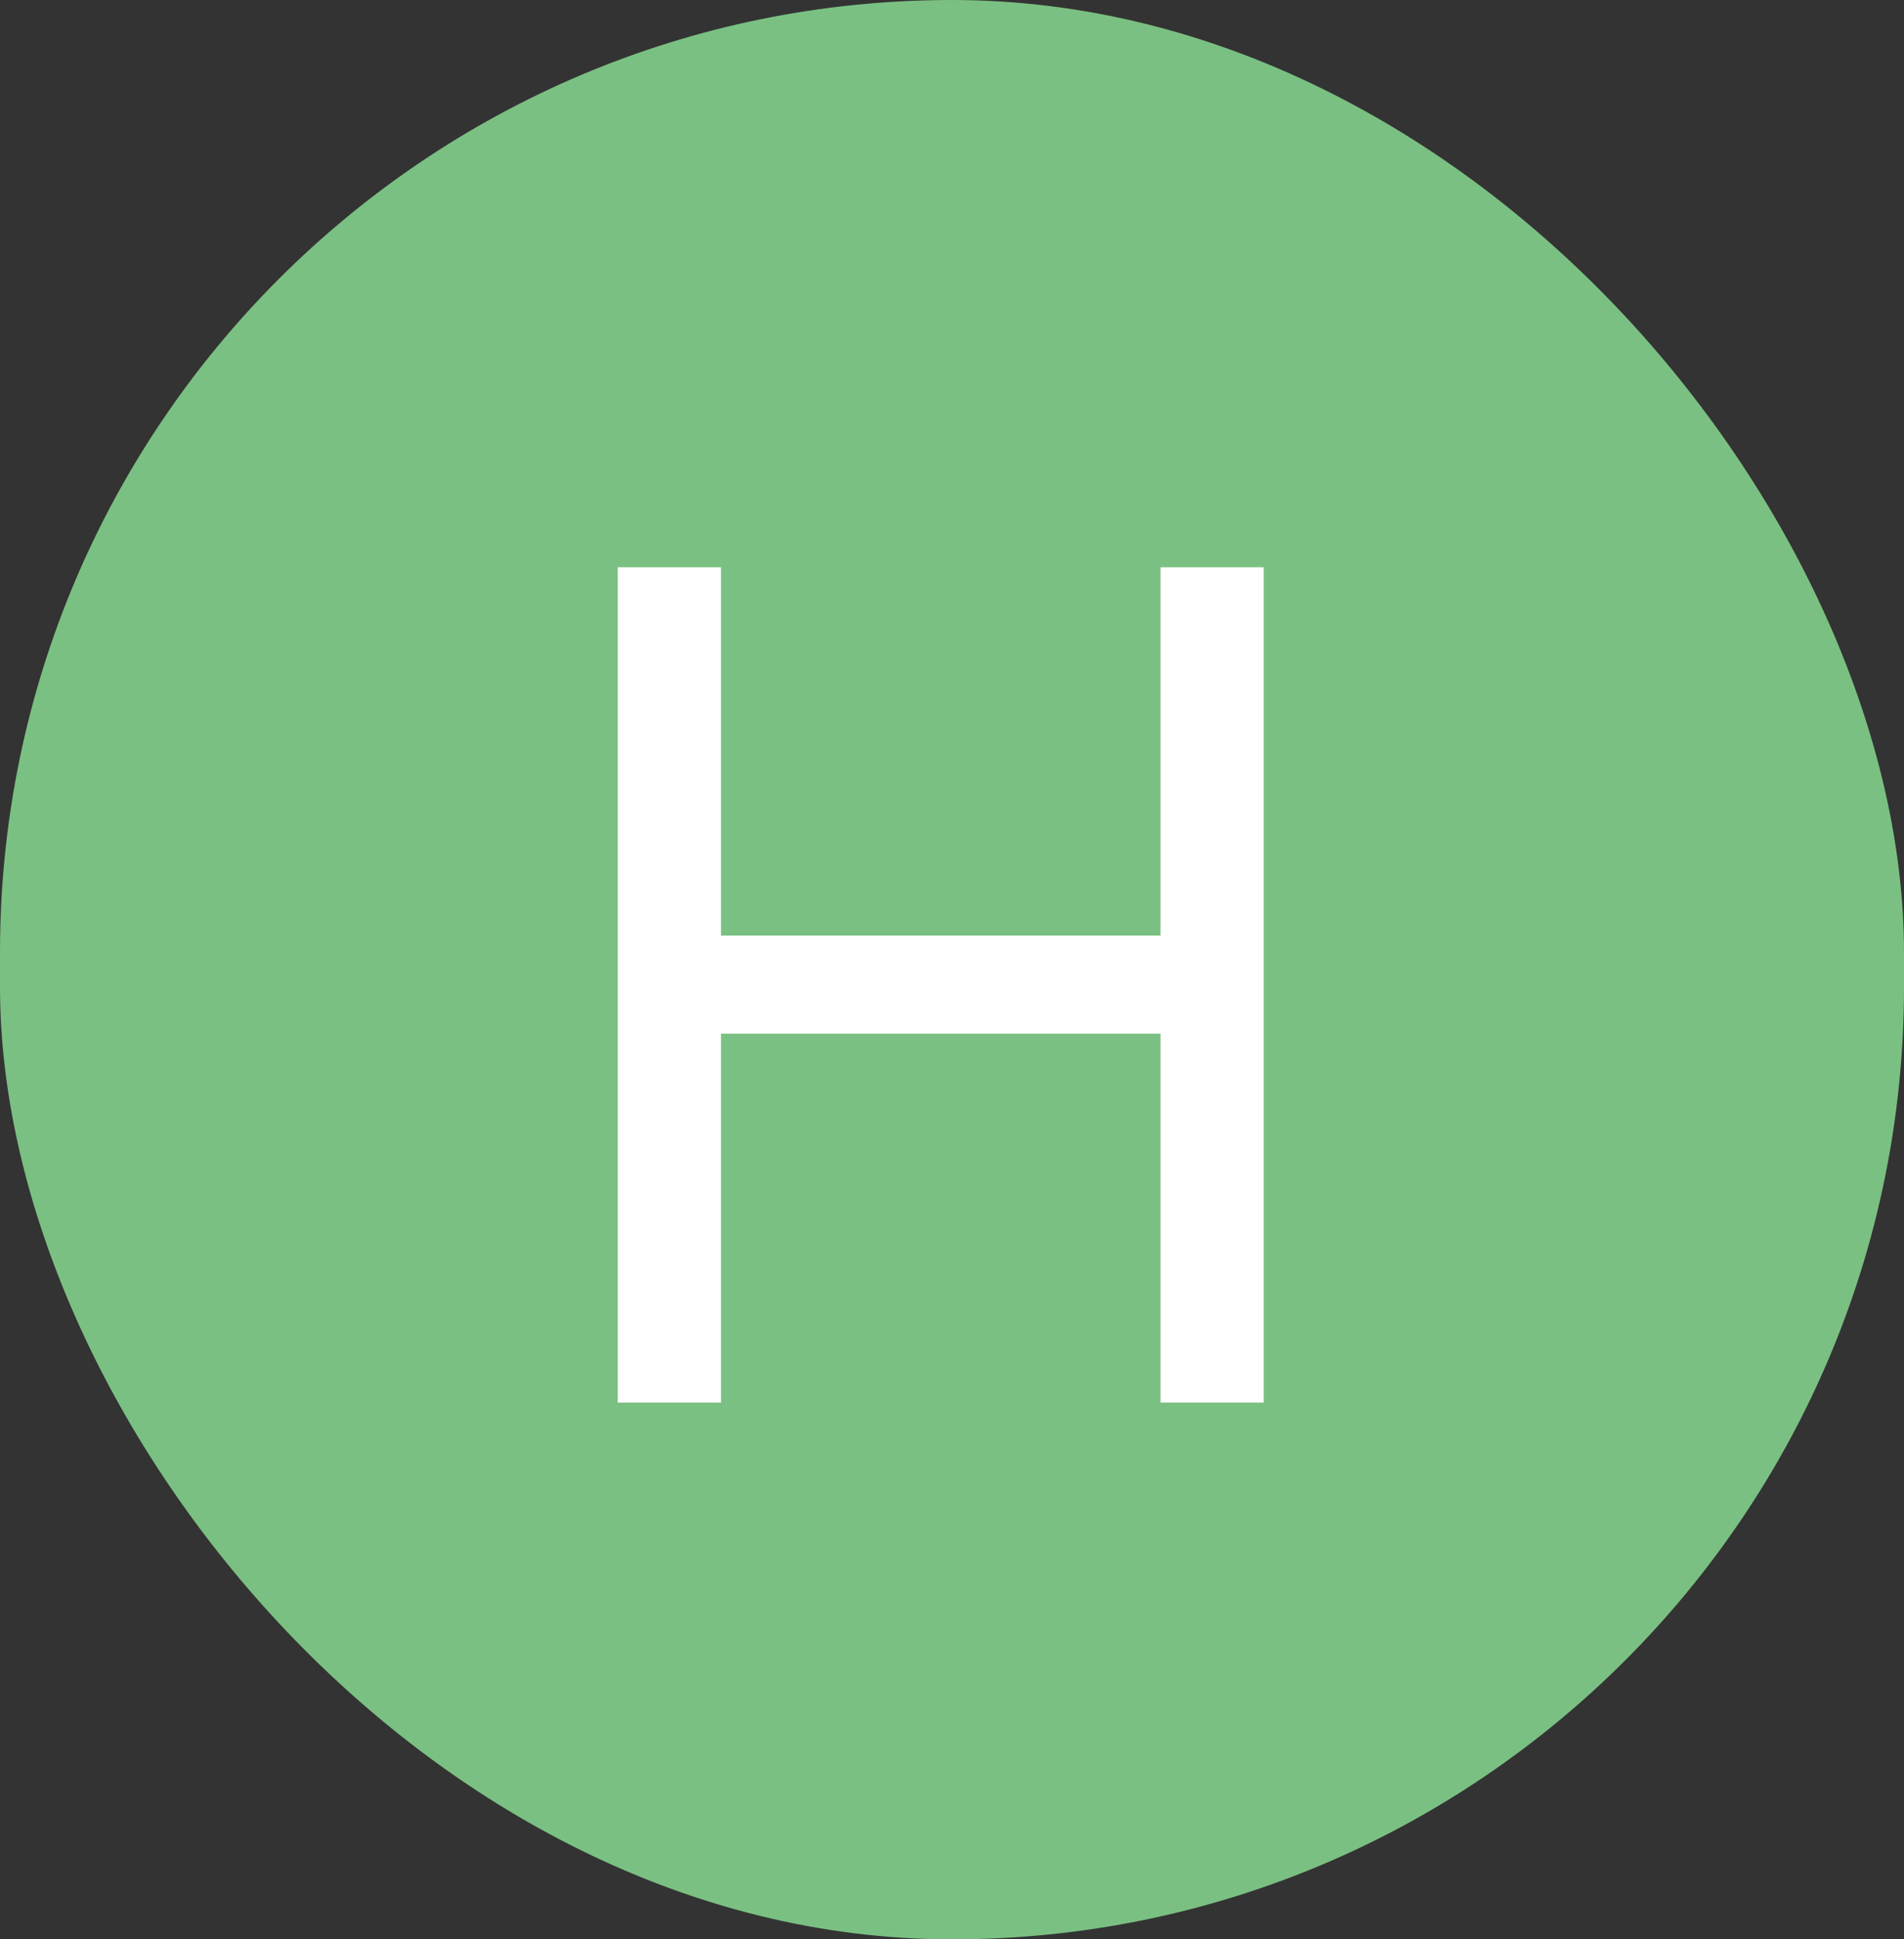
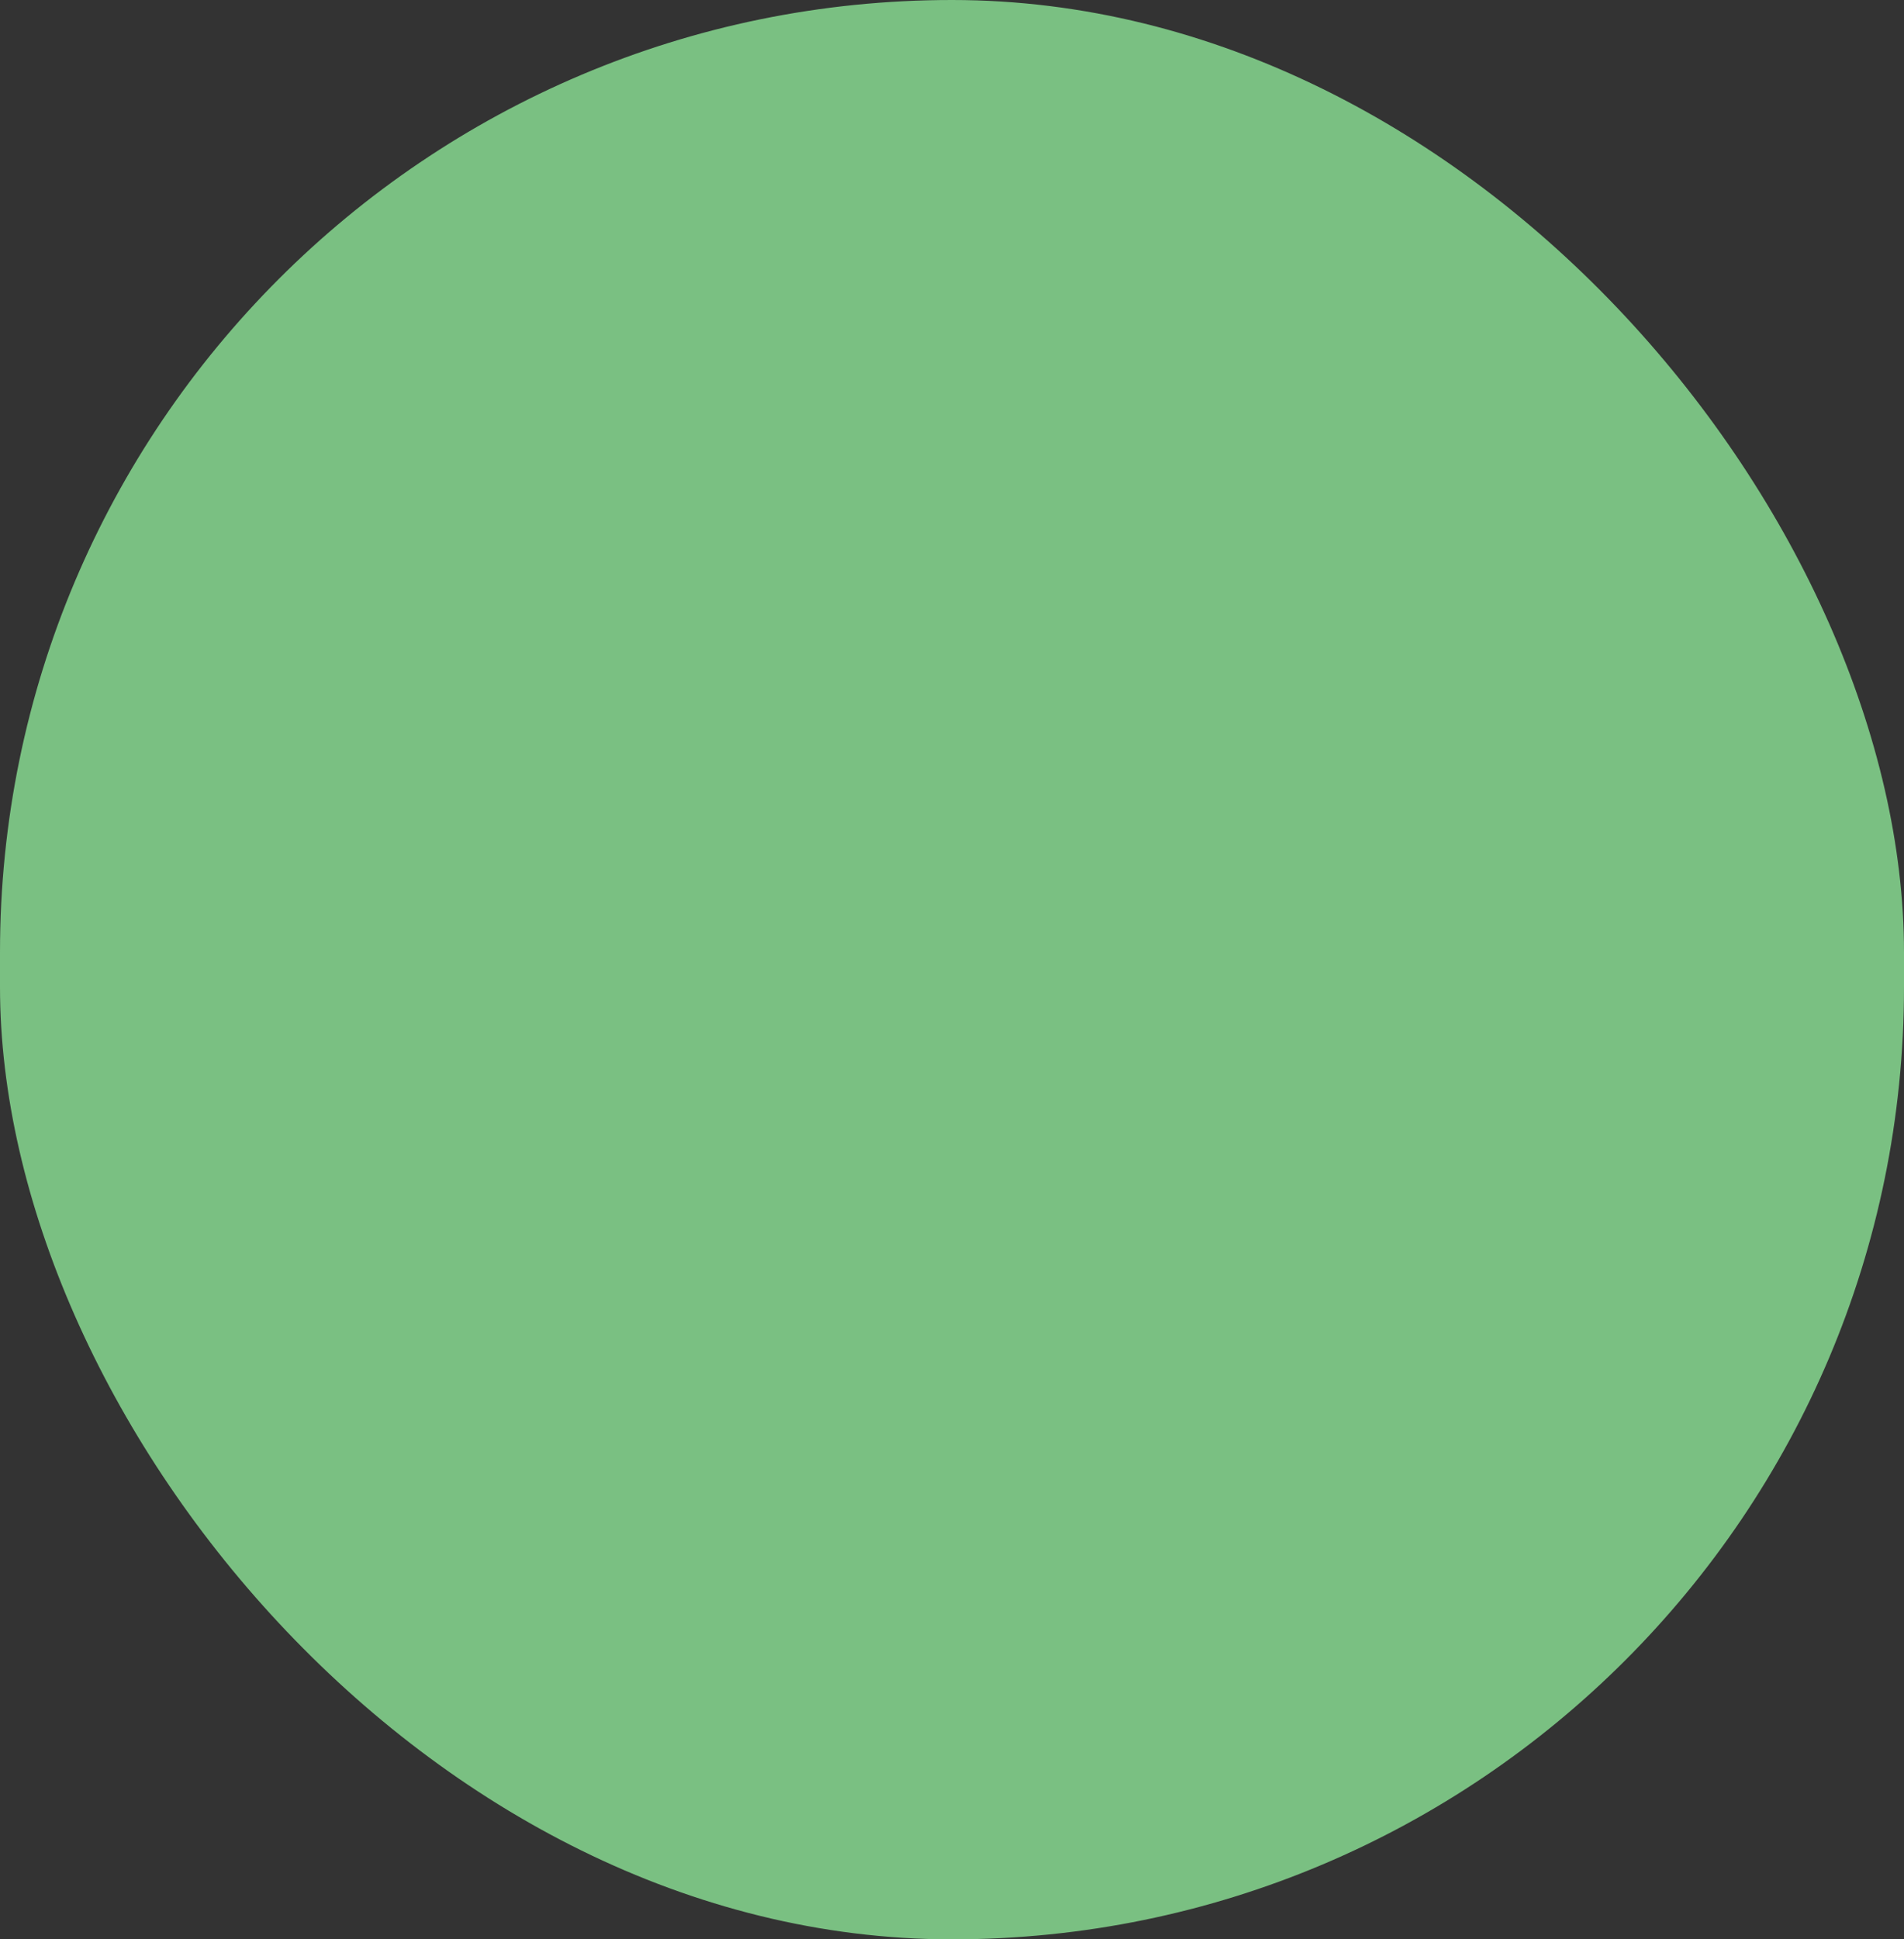
<svg xmlns="http://www.w3.org/2000/svg" width="110" height="112" viewBox="0 0 110 112" fill="none">
  <rect x="0" y="0" width="110" height="112" fill="#333333" stroke="none" />
  <rect width="110" height="112" rx="55" fill="#7AC082" />
-   <path d="M35.69 81V32.76H41.653V54.032H67.046V32.76H73.009V81H67.046V59.694H41.653V81H35.69Z" fill="white" />
</svg>